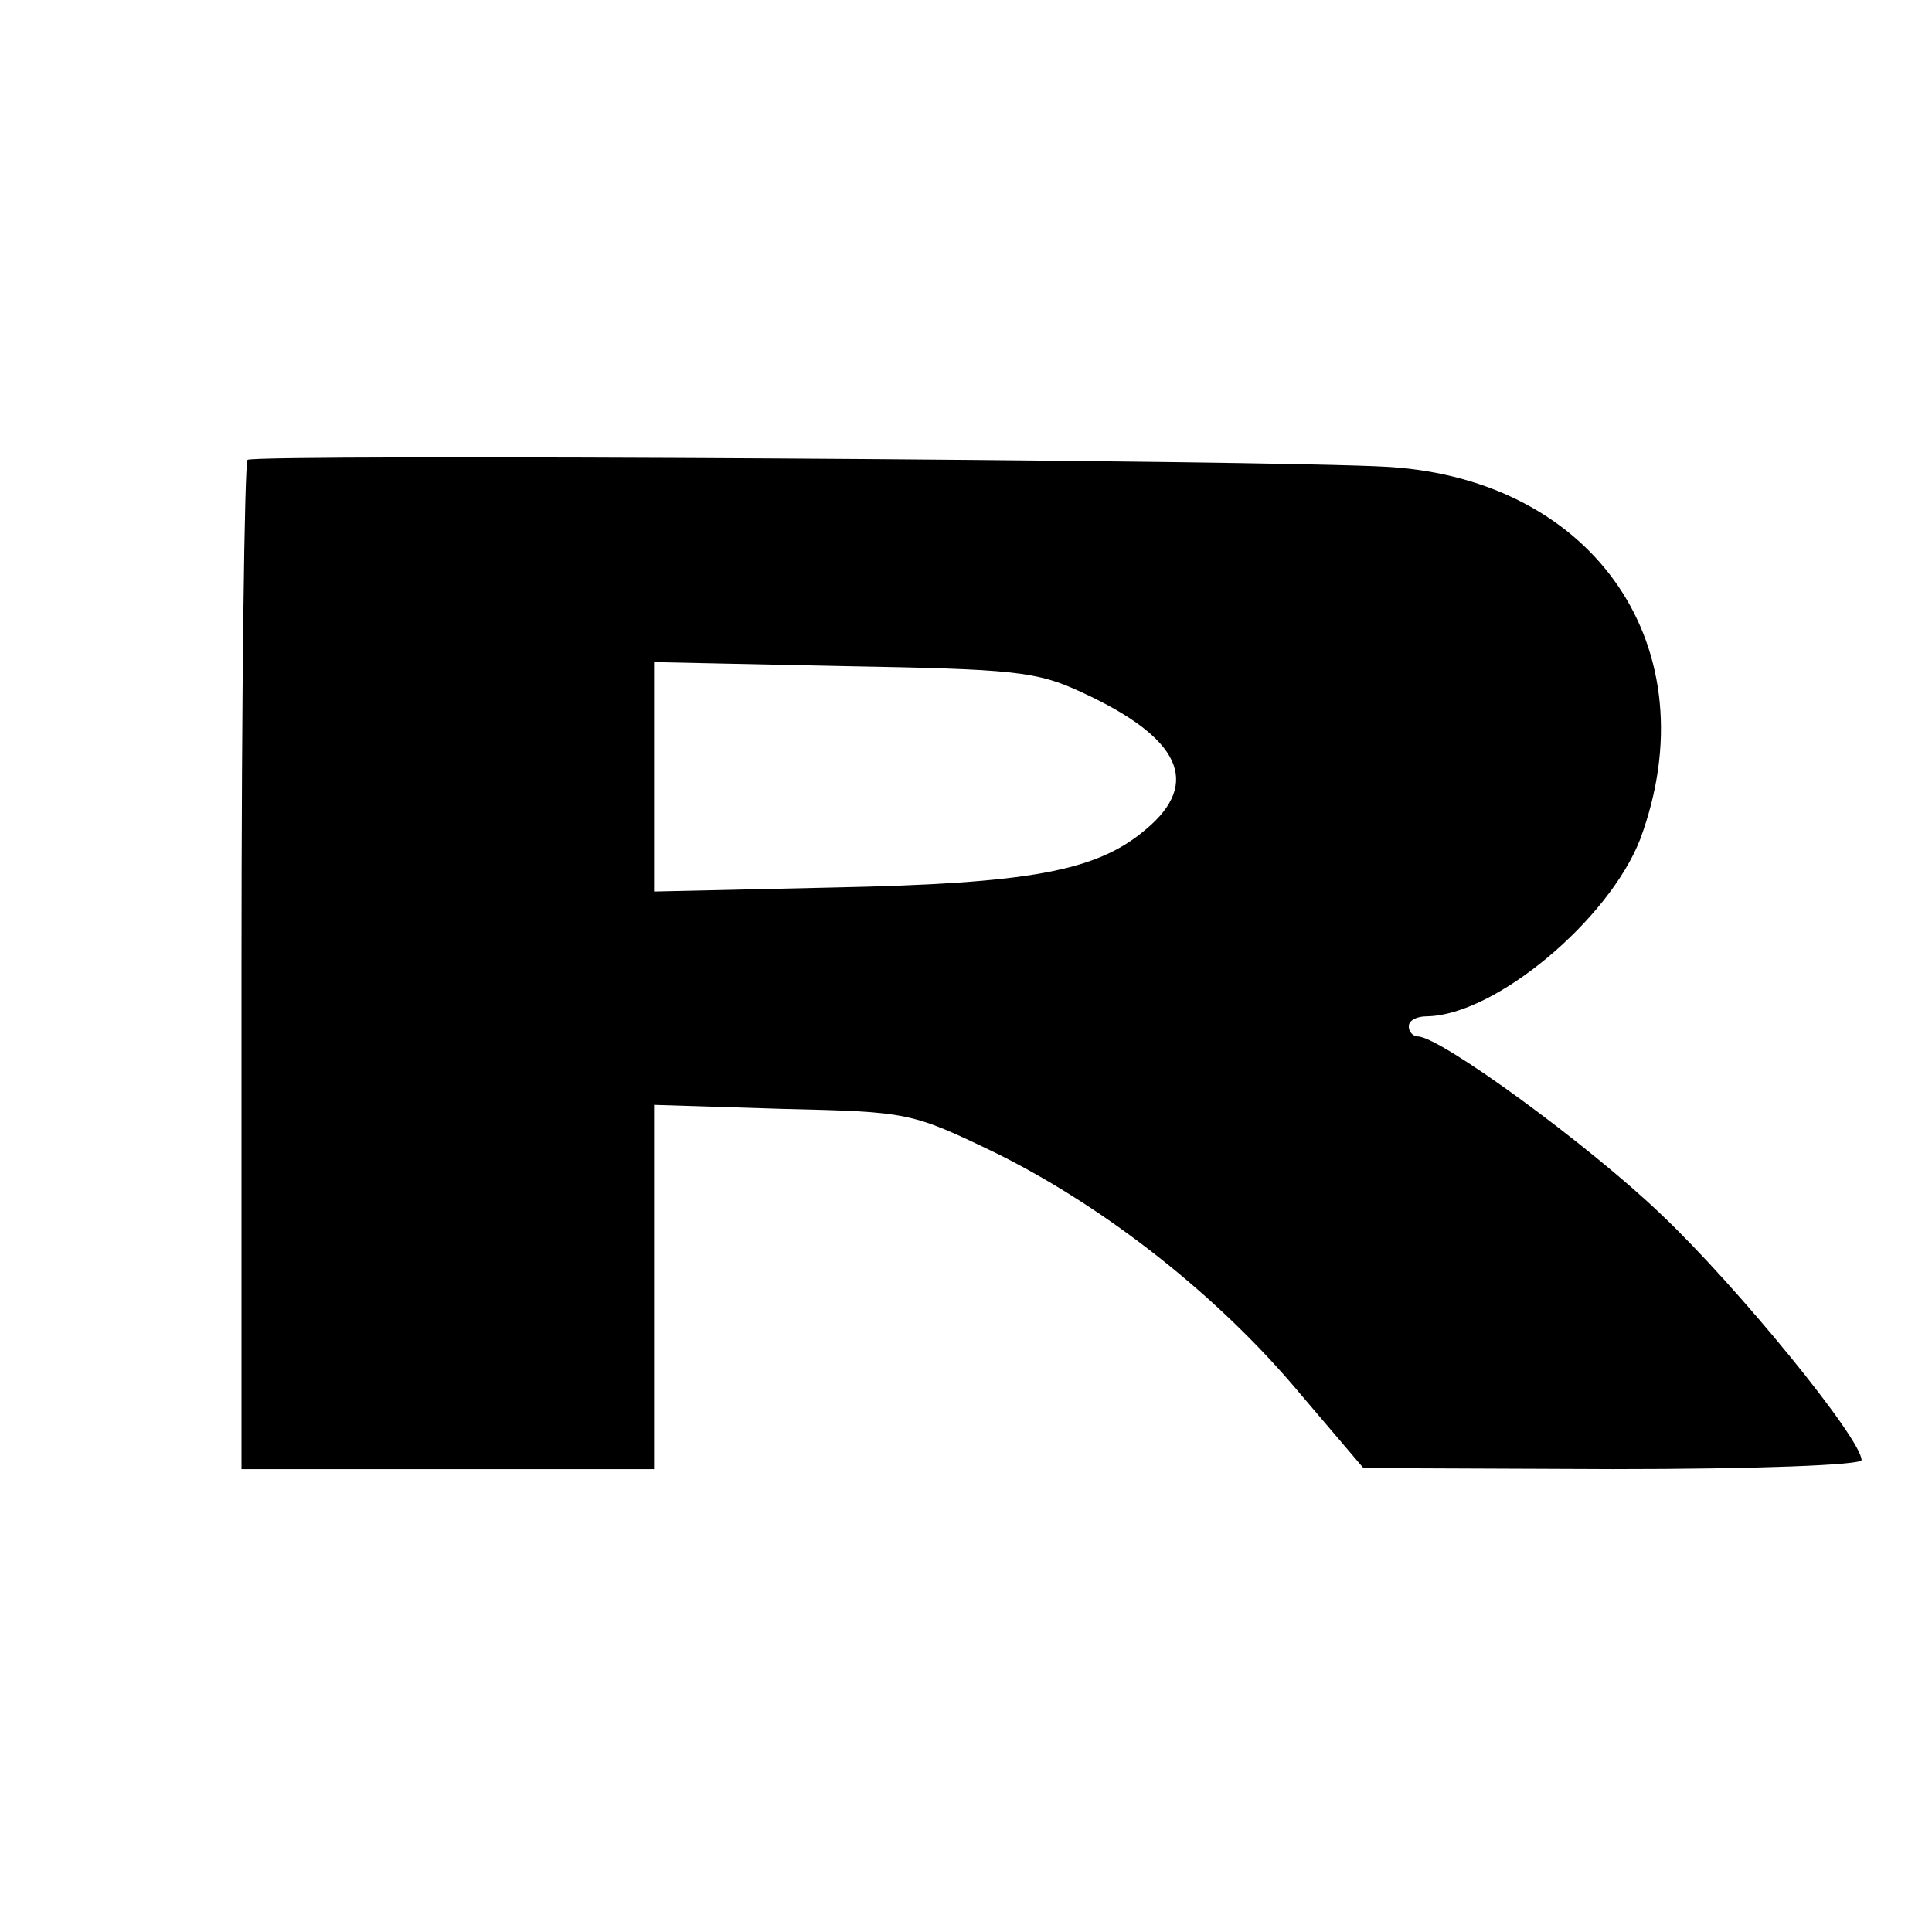
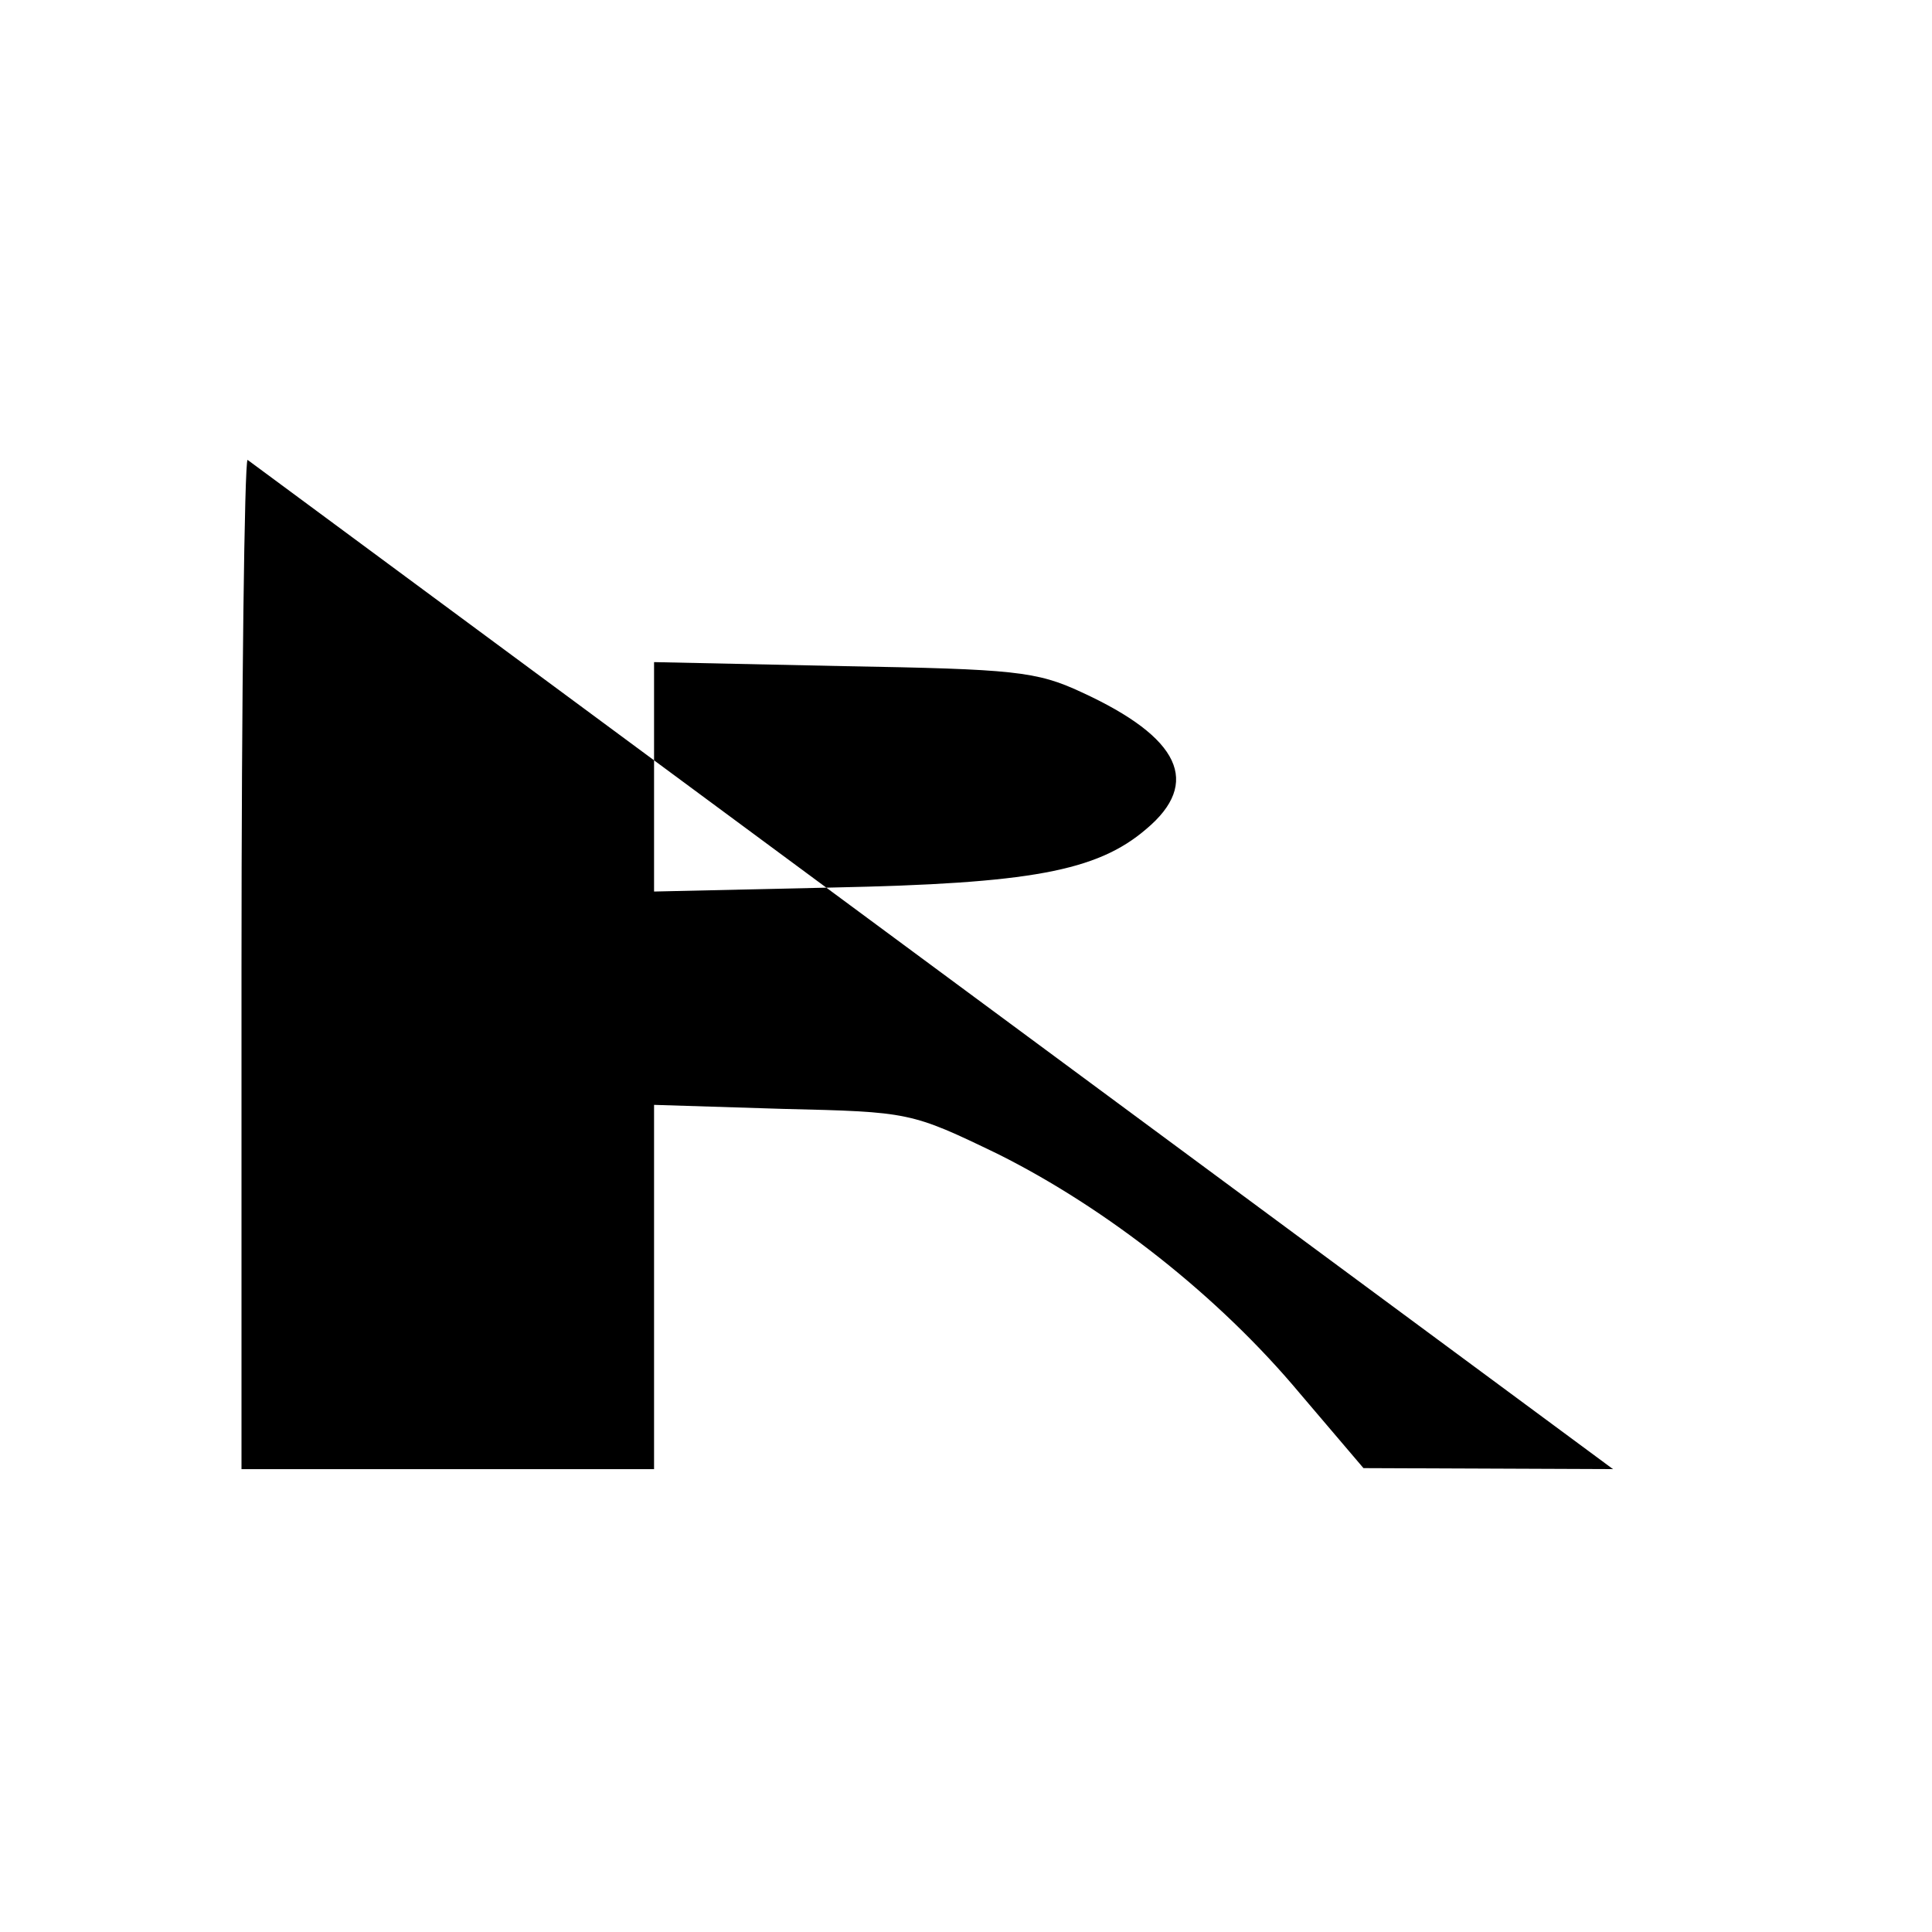
<svg xmlns="http://www.w3.org/2000/svg" version="1.0" width="192pt" height="192pt" viewBox="0 0 192 192" preserveAspectRatio="xMidYMid meet">
  <g transform="translate(0,192) scale(0.1,-0.1)" fill="#000000" stroke="none">
-     <path d="M246 1463 c-3 -3 -6 -231 -6 -505 l0 -498 205 0 205 0 0 181 0 181 128 -4 c126 -3 127 -3 214 -45 108 -54 219 -141 300 -238 l63 -74 248 -1 c142 0 247 4 247 9 0 21 -123 172 -199 244 -73 70 -220 177 -242 177 -5 0 -9 5 -9 10 0 6 8 10 18 10 68 1 181 96 212 176 70 189 -44 357 -250 370 -117 7 -1127 13 -1134 7z m829 -231 c98 -45 119 -90 64 -136 -49 -42 -116 -54 -311 -58 l-178 -4 0 114 0 114 188 -4 c170 -3 192 -5 237 -26z" />
+     <path d="M246 1463 c-3 -3 -6 -231 -6 -505 l0 -498 205 0 205 0 0 181 0 181 128 -4 c126 -3 127 -3 214 -45 108 -54 219 -141 300 -238 l63 -74 248 -1 z m829 -231 c98 -45 119 -90 64 -136 -49 -42 -116 -54 -311 -58 l-178 -4 0 114 0 114 188 -4 c170 -3 192 -5 237 -26z" />
  </g>
</svg>